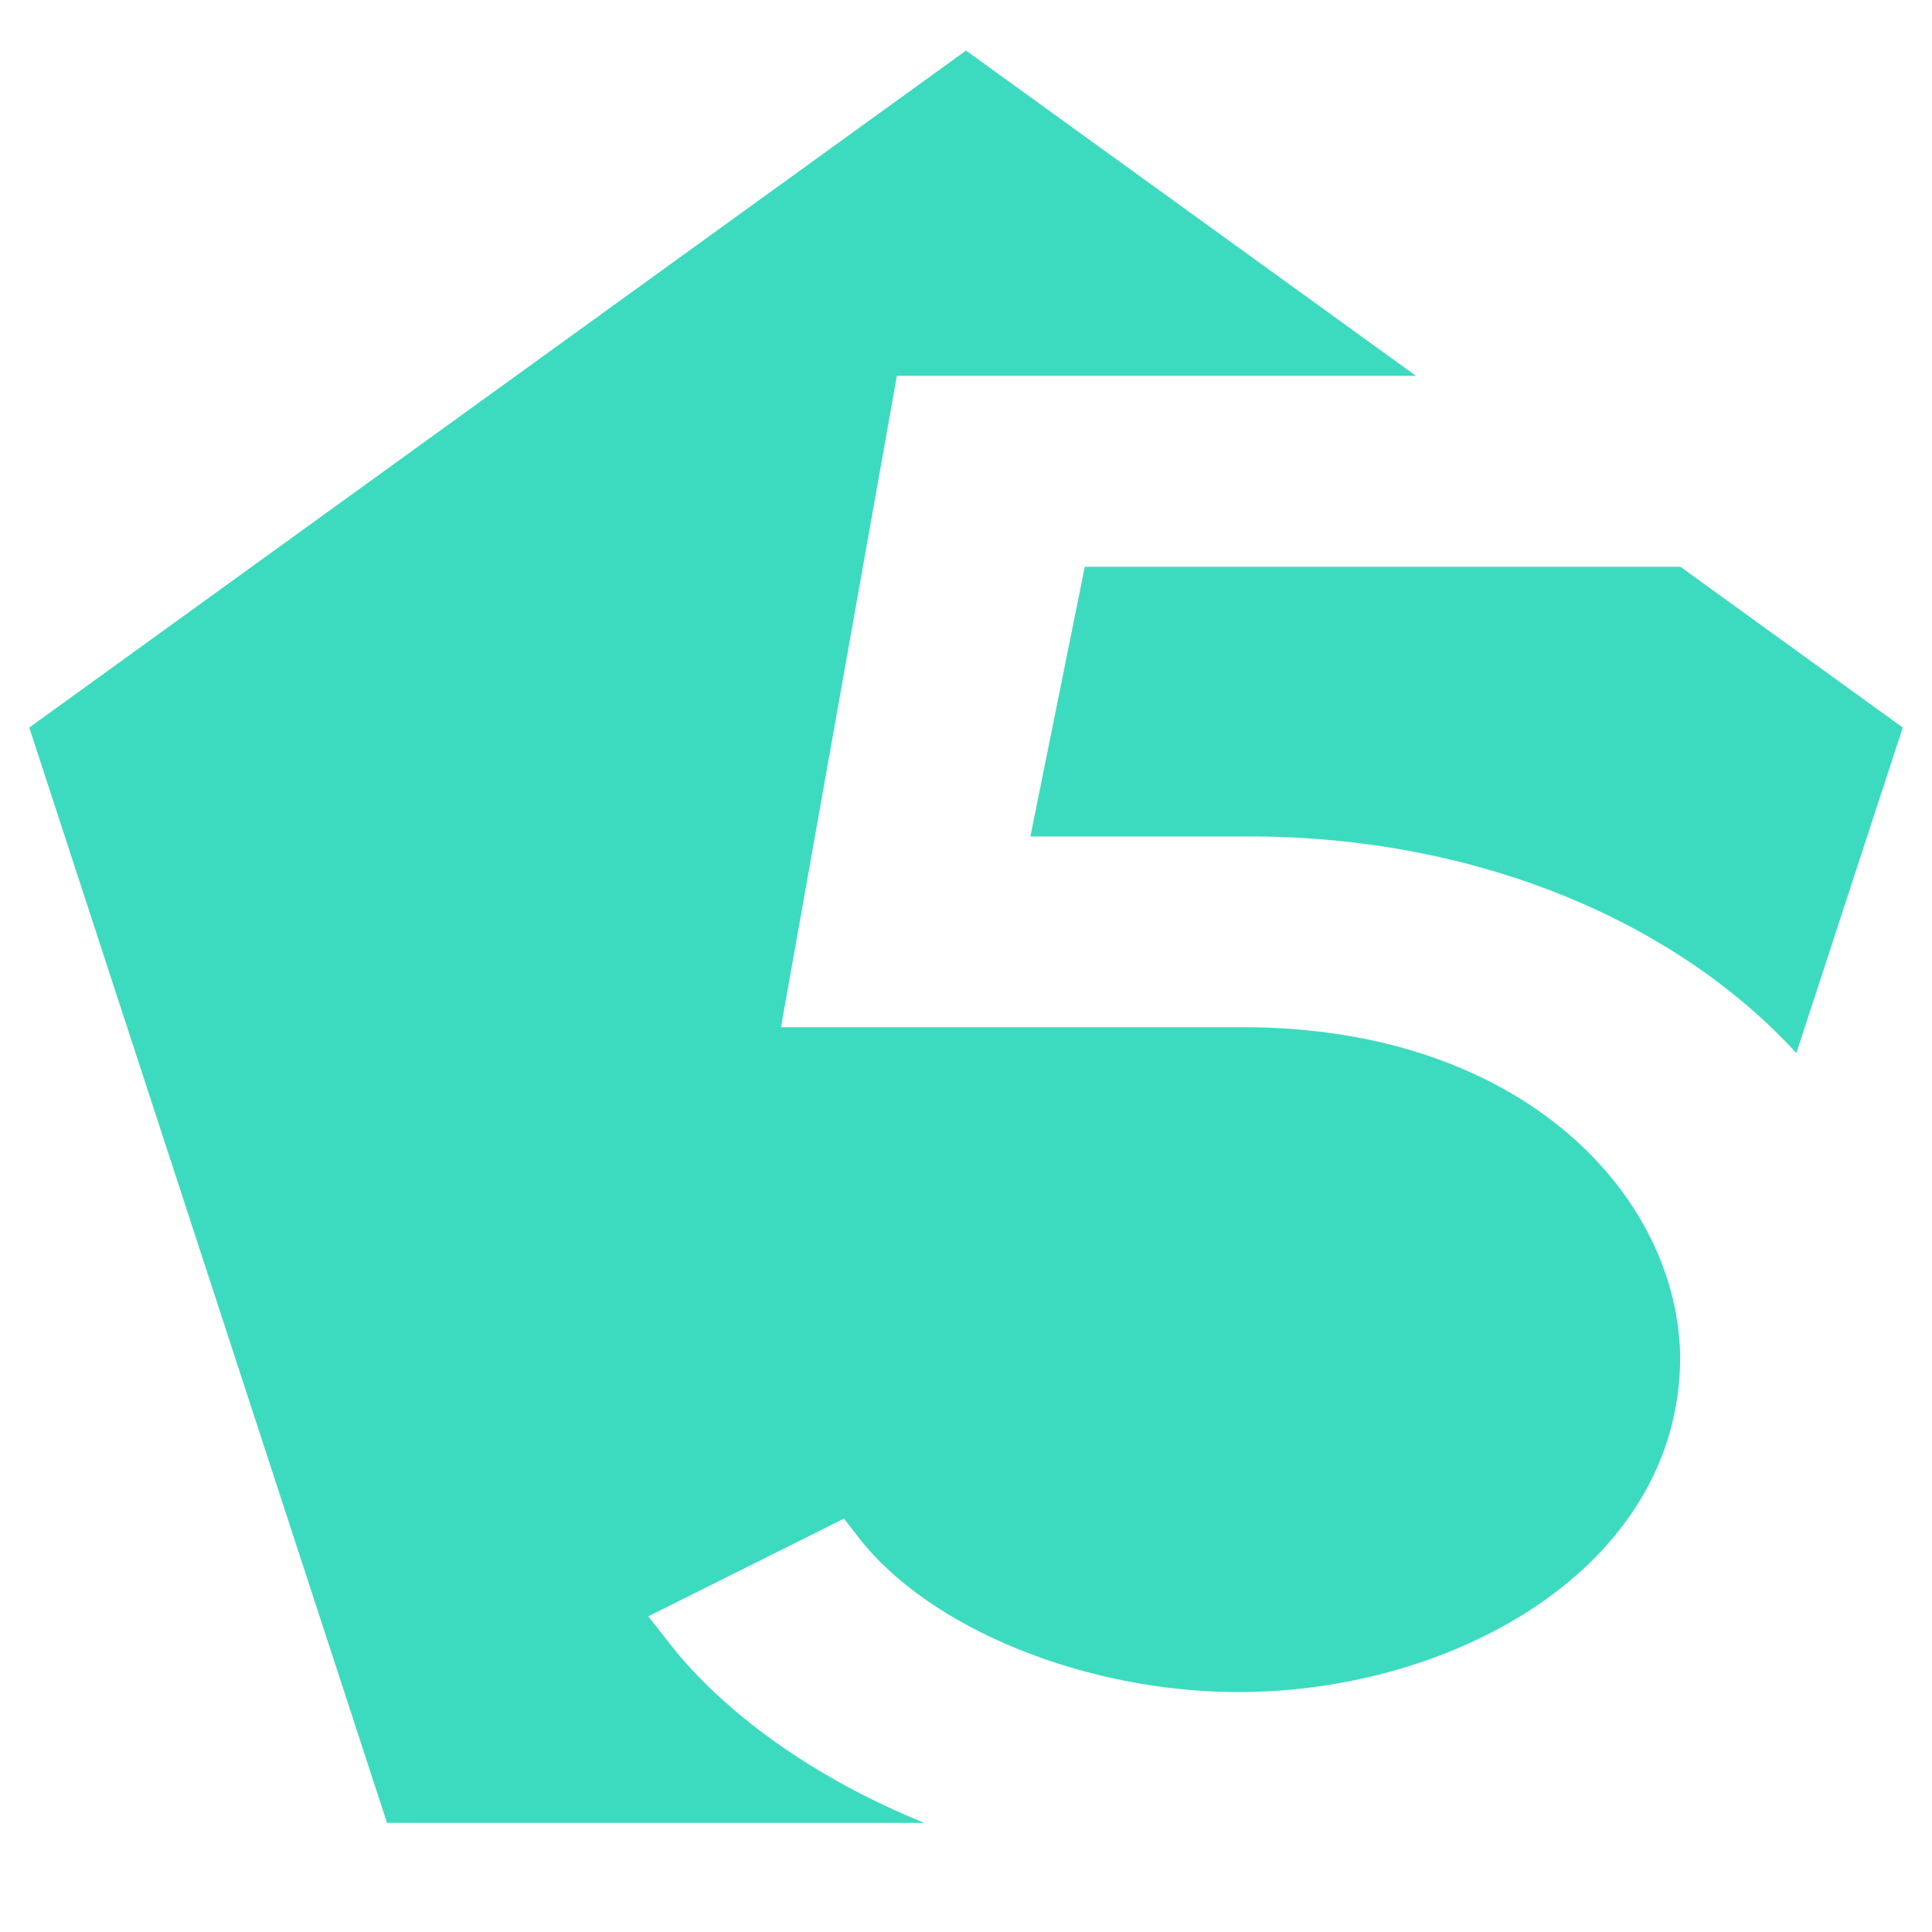
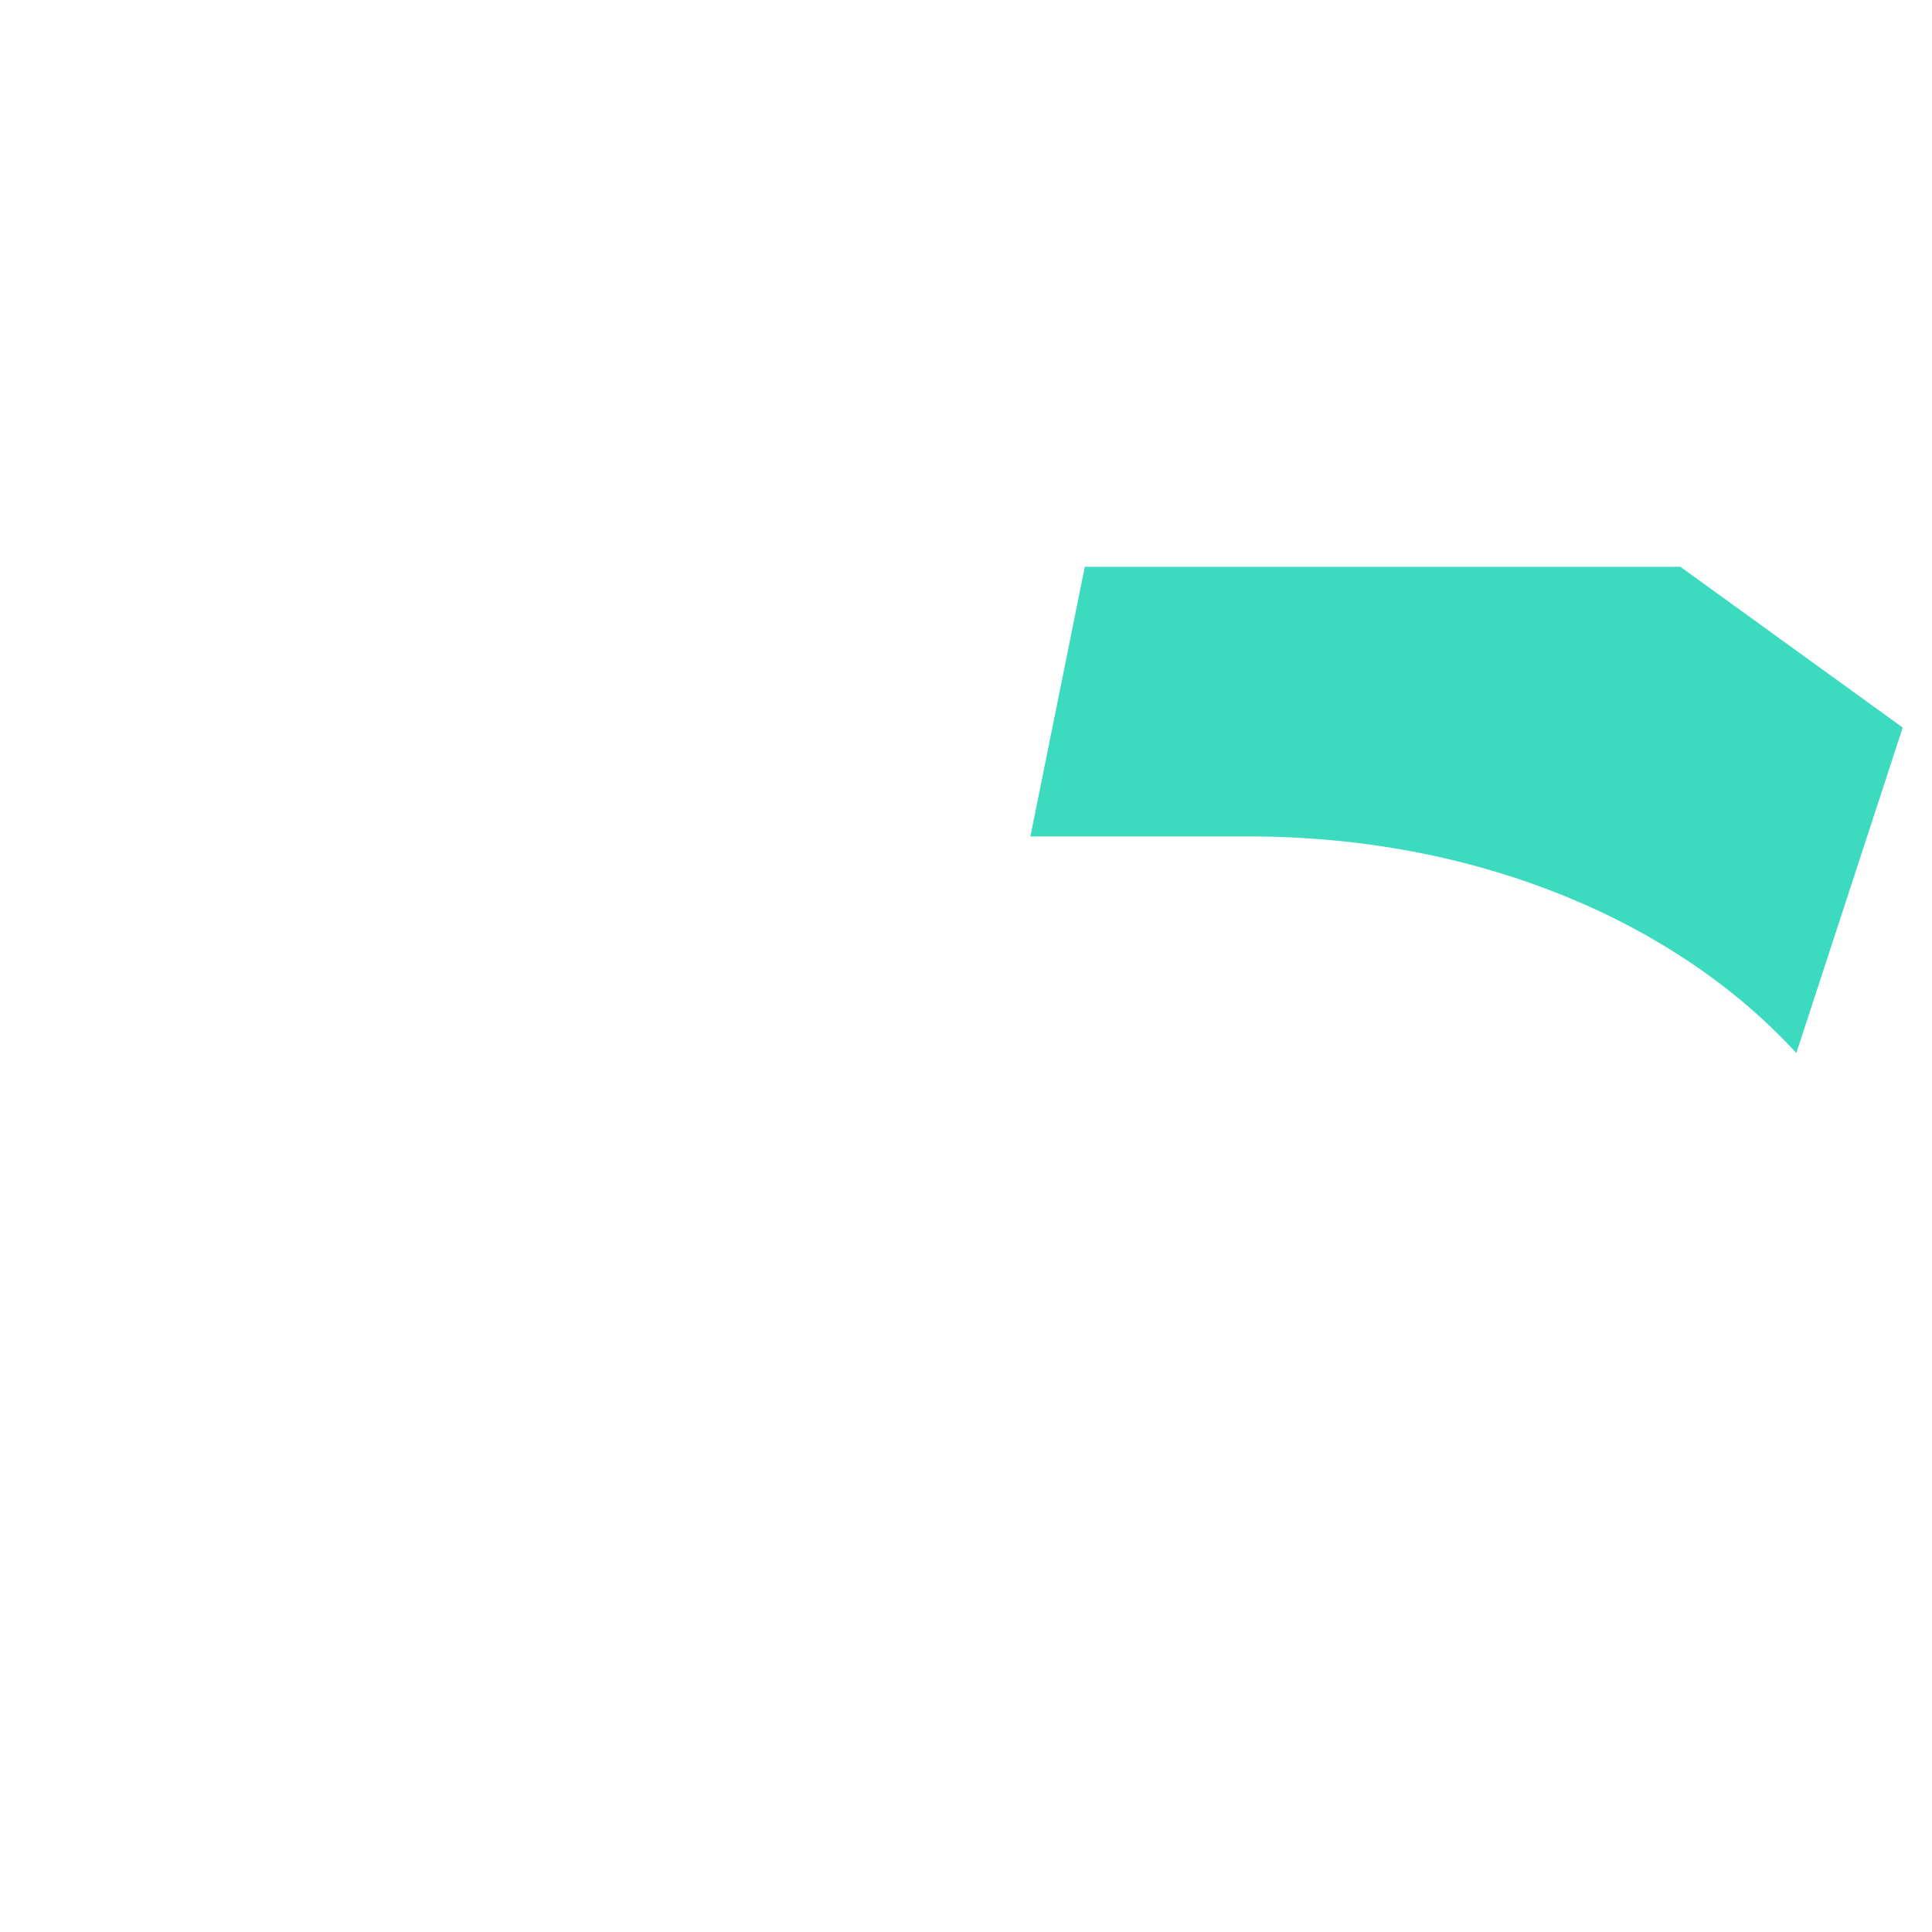
<svg xmlns="http://www.w3.org/2000/svg" version="1.1" x="0px" y="0px" width="33px" height="33px" viewBox="-0.5 -0.864 33 33" overflow="visible" enable-background="new -0.5 -0.864 33 33" xml:space="preserve">
  <defs>
</defs>
-   <path fill="#3CDBC0" d="M18.029,8.818l-0.929,4.606h3.913c3.827,0.044,7.144,1.488,9.17,3.699L32,11.563l-3.798-2.746H18.029z" />
-   <path fill="#3CDBC0" d="M10.958,27.235l-0.385-0.491l3.343-1.669l0.251,0.324c1.205,1.554,3.874,2.639,6.488,2.639  c3.688,0,7.52-2.131,7.544-5.698c-0.019-2.739-2.646-5.659-7.474-5.659H12.84l1.979-11.125h8.867L16,0L0,11.563l6.111,18.709h9.177  C13.354,29.489,11.844,28.36,10.958,27.235z" />
+   <path fill="#3CDBC0" d="M18.029,8.818l-0.929,4.606h3.913c3.827,0.044,7.144,1.488,9.17,3.699L32,11.563l-3.798-2.746H18.029" />
</svg>